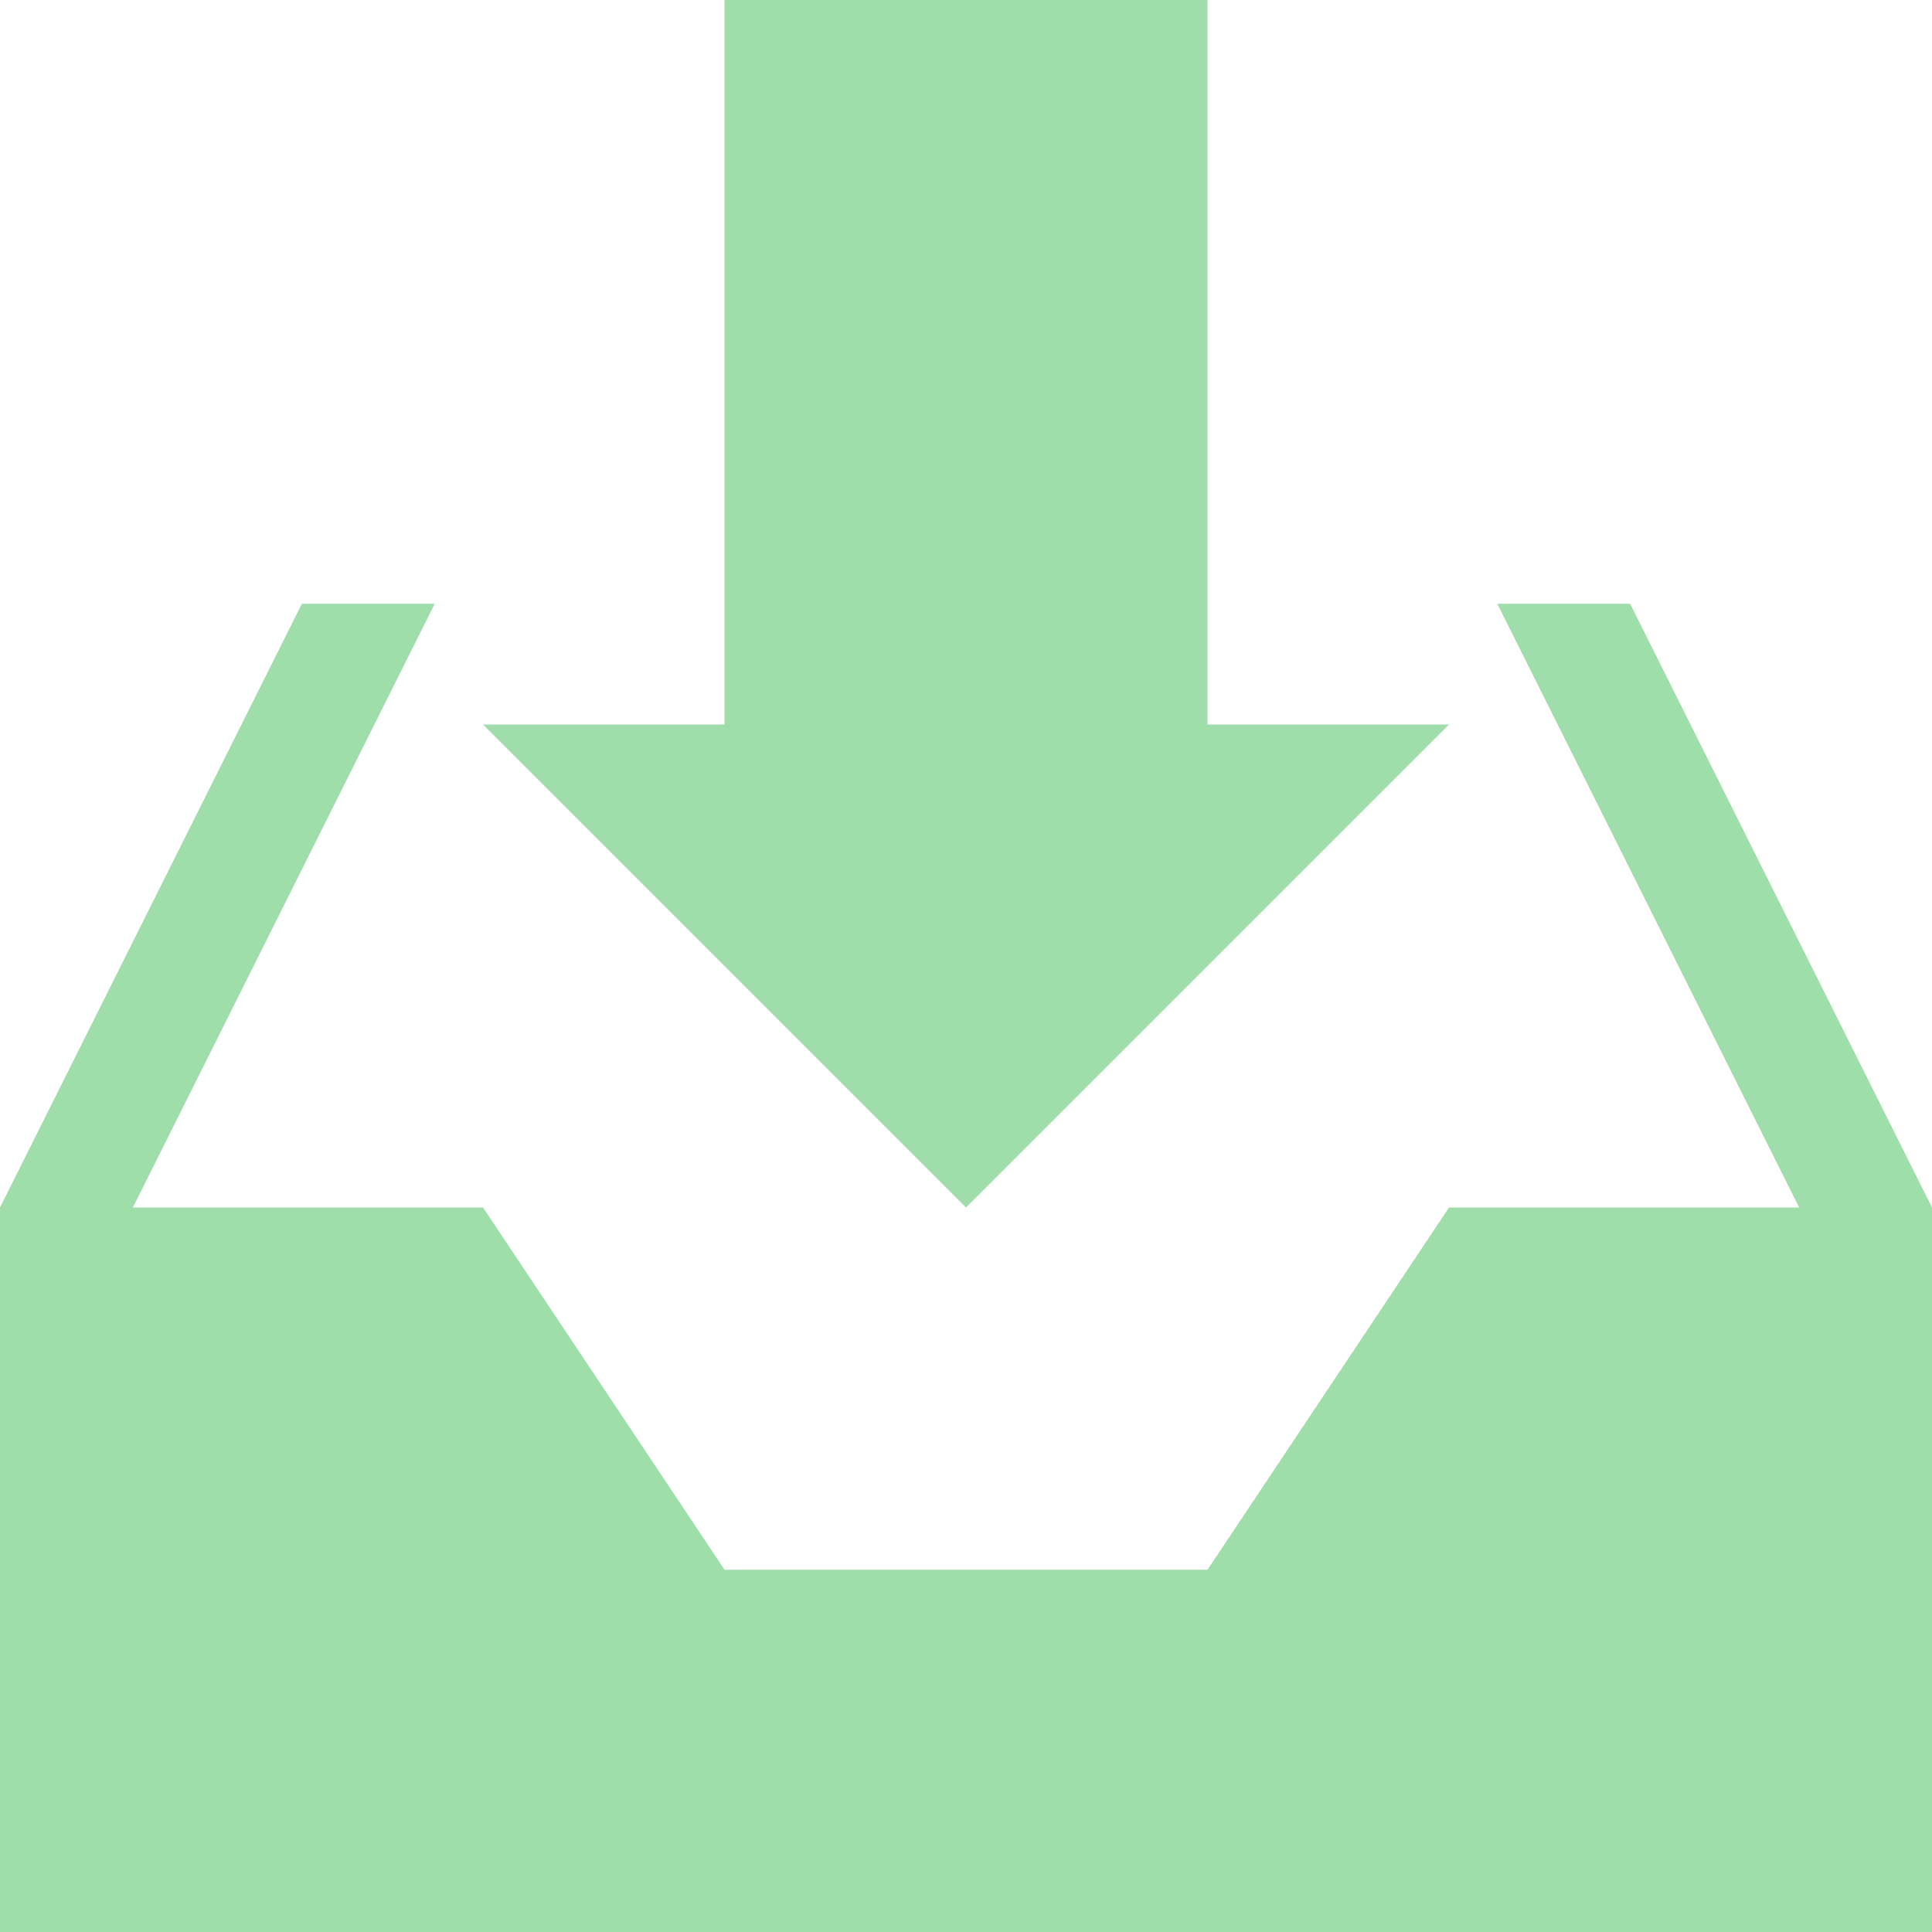
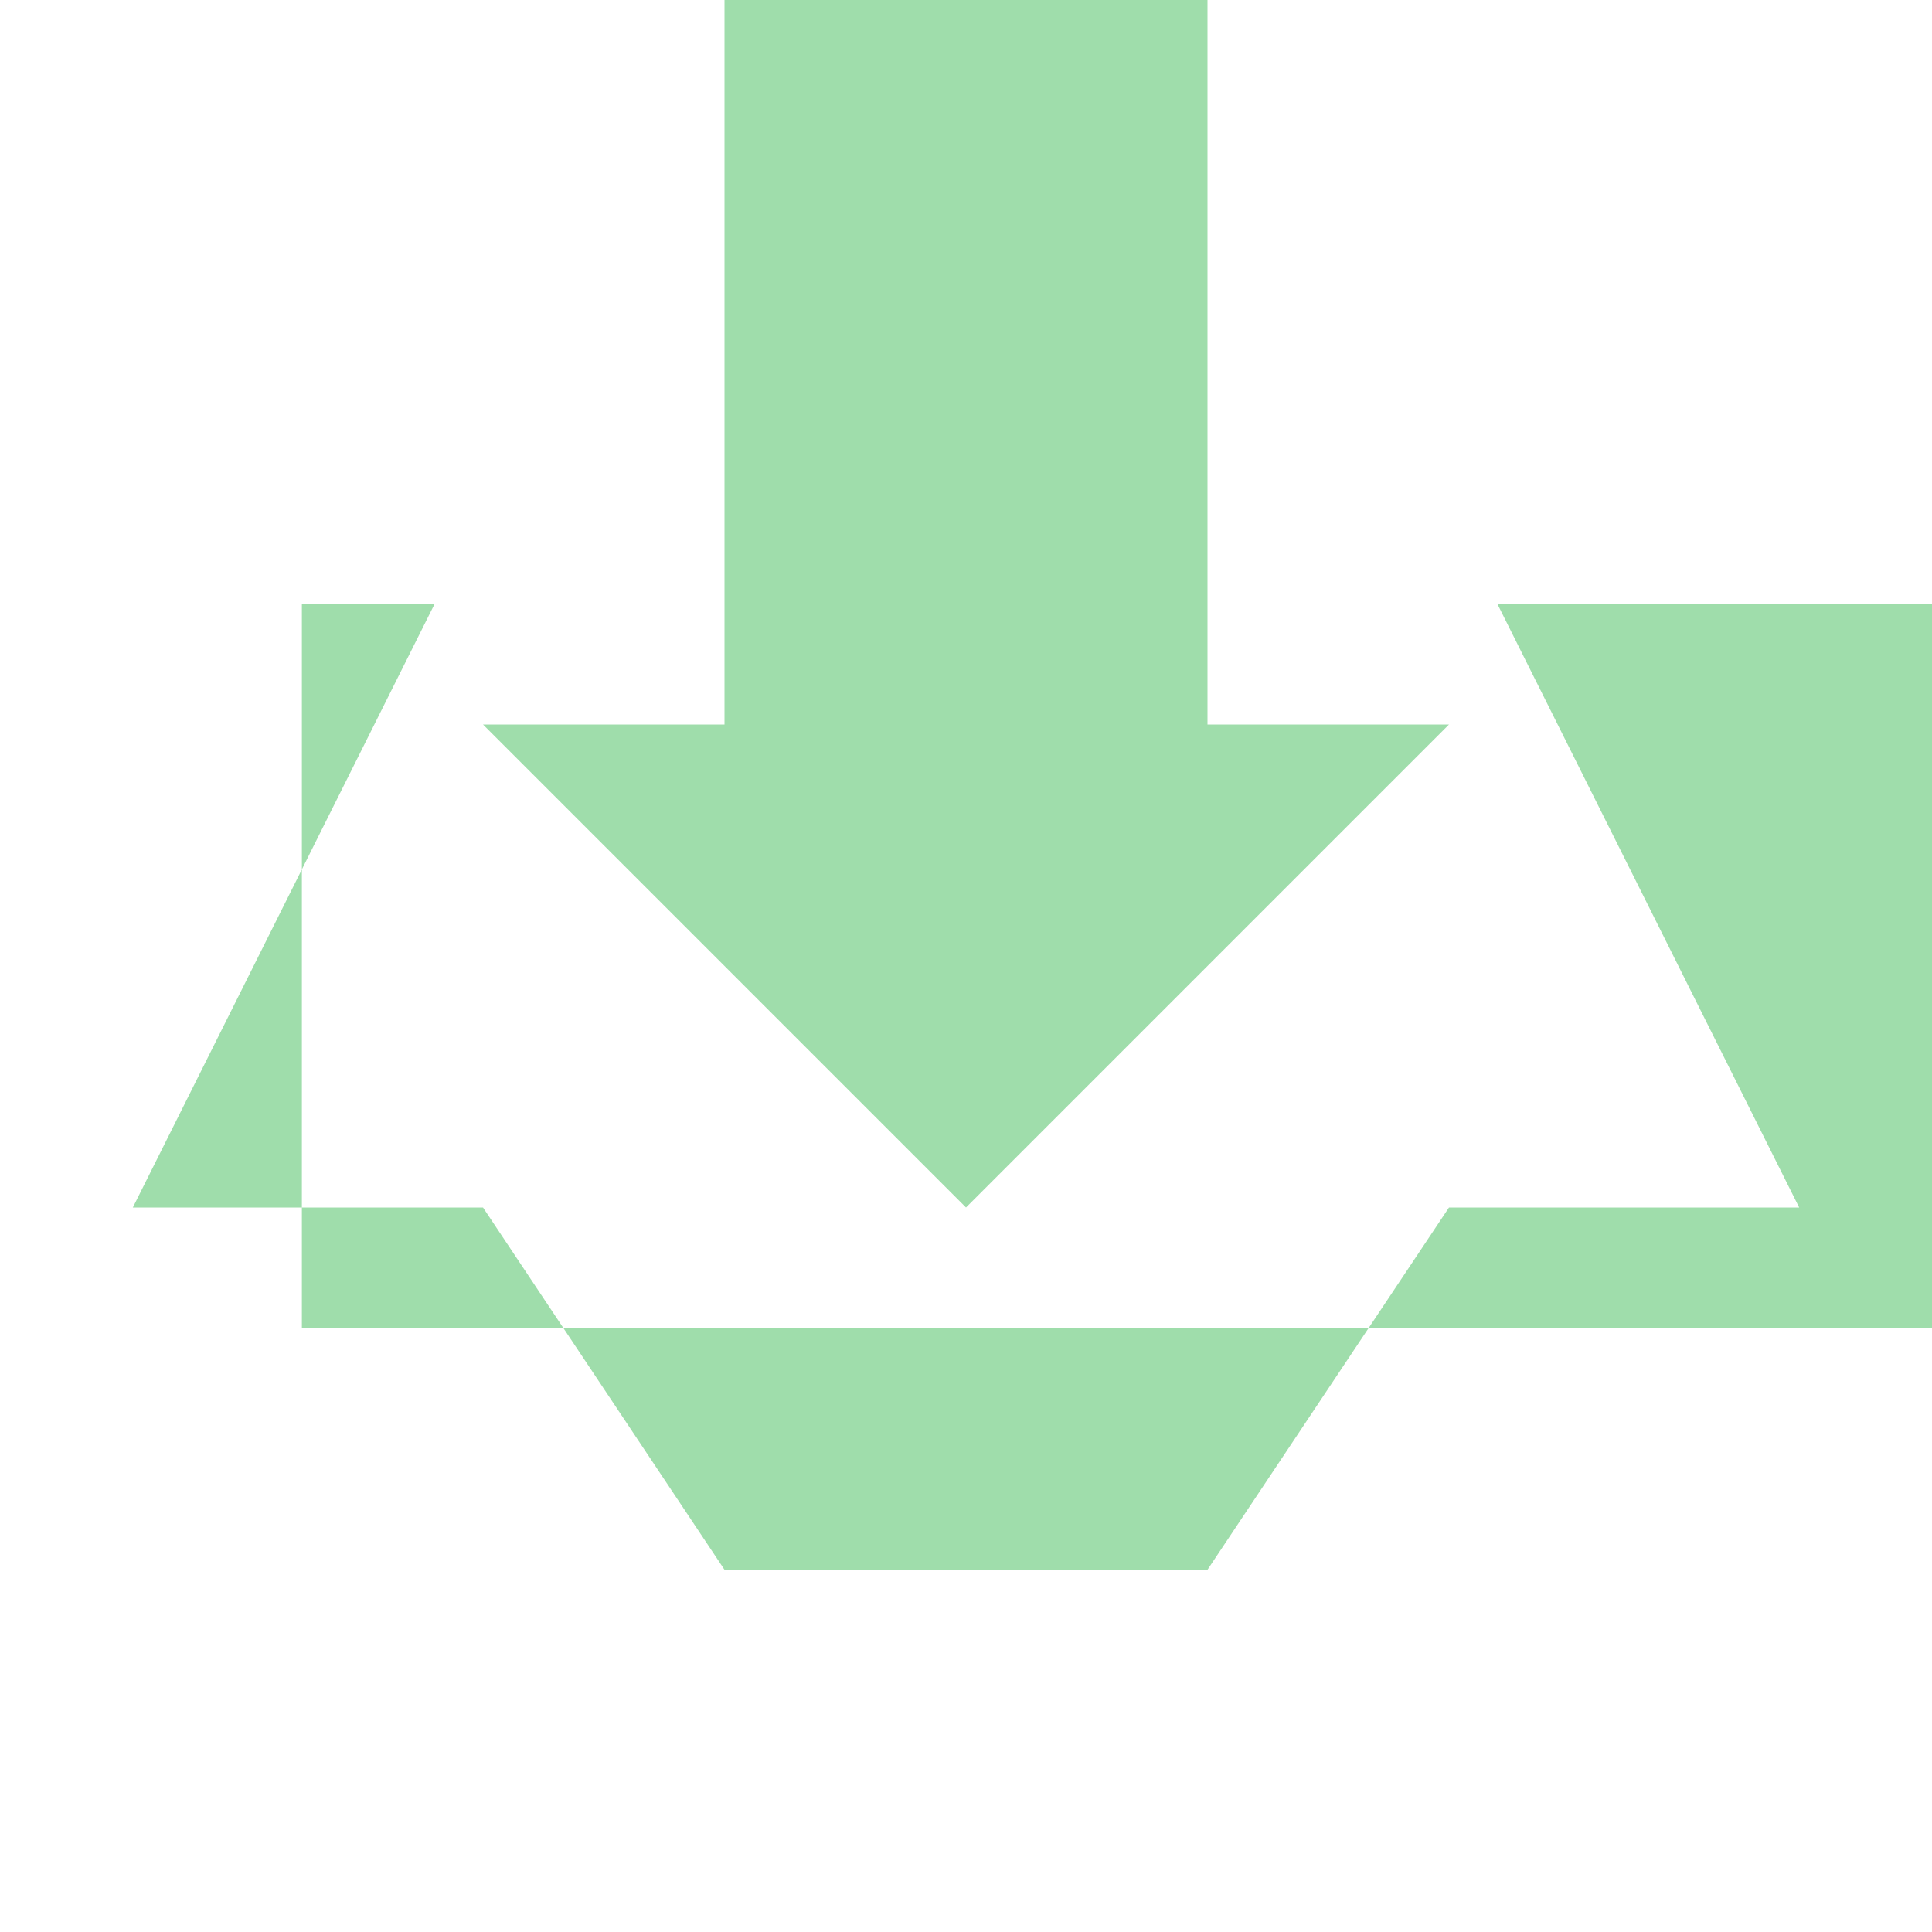
<svg xmlns="http://www.w3.org/2000/svg" version="1.1" id="Layer_1" x="0px" y="0px" viewBox="-289 381 32 32" style="enable-background:new -289 381 32 32;" xml:space="preserve">
  <style type="text/css">
	.st0{fill:#9FDDAB;}
</style>
  <g transform="translate(528 240)">
-     <path class="st0" d="M-801,161l-8-8h4v-12h8v12h4L-801,161z M-790,151h-2.2l5,10h-5.8l-4,6h-8l-4-6h-5.8l5-10h-2.2l-5,10v12h32v-12   L-790,151z" />
+     <path class="st0" d="M-801,161l-8-8h4v-12h8v12h4L-801,161z M-790,151h-2.2l5,10h-5.8l-4,6h-8l-4-6h-5.8l5-10h-2.2v12h32v-12   L-790,151z" />
  </g>
</svg>